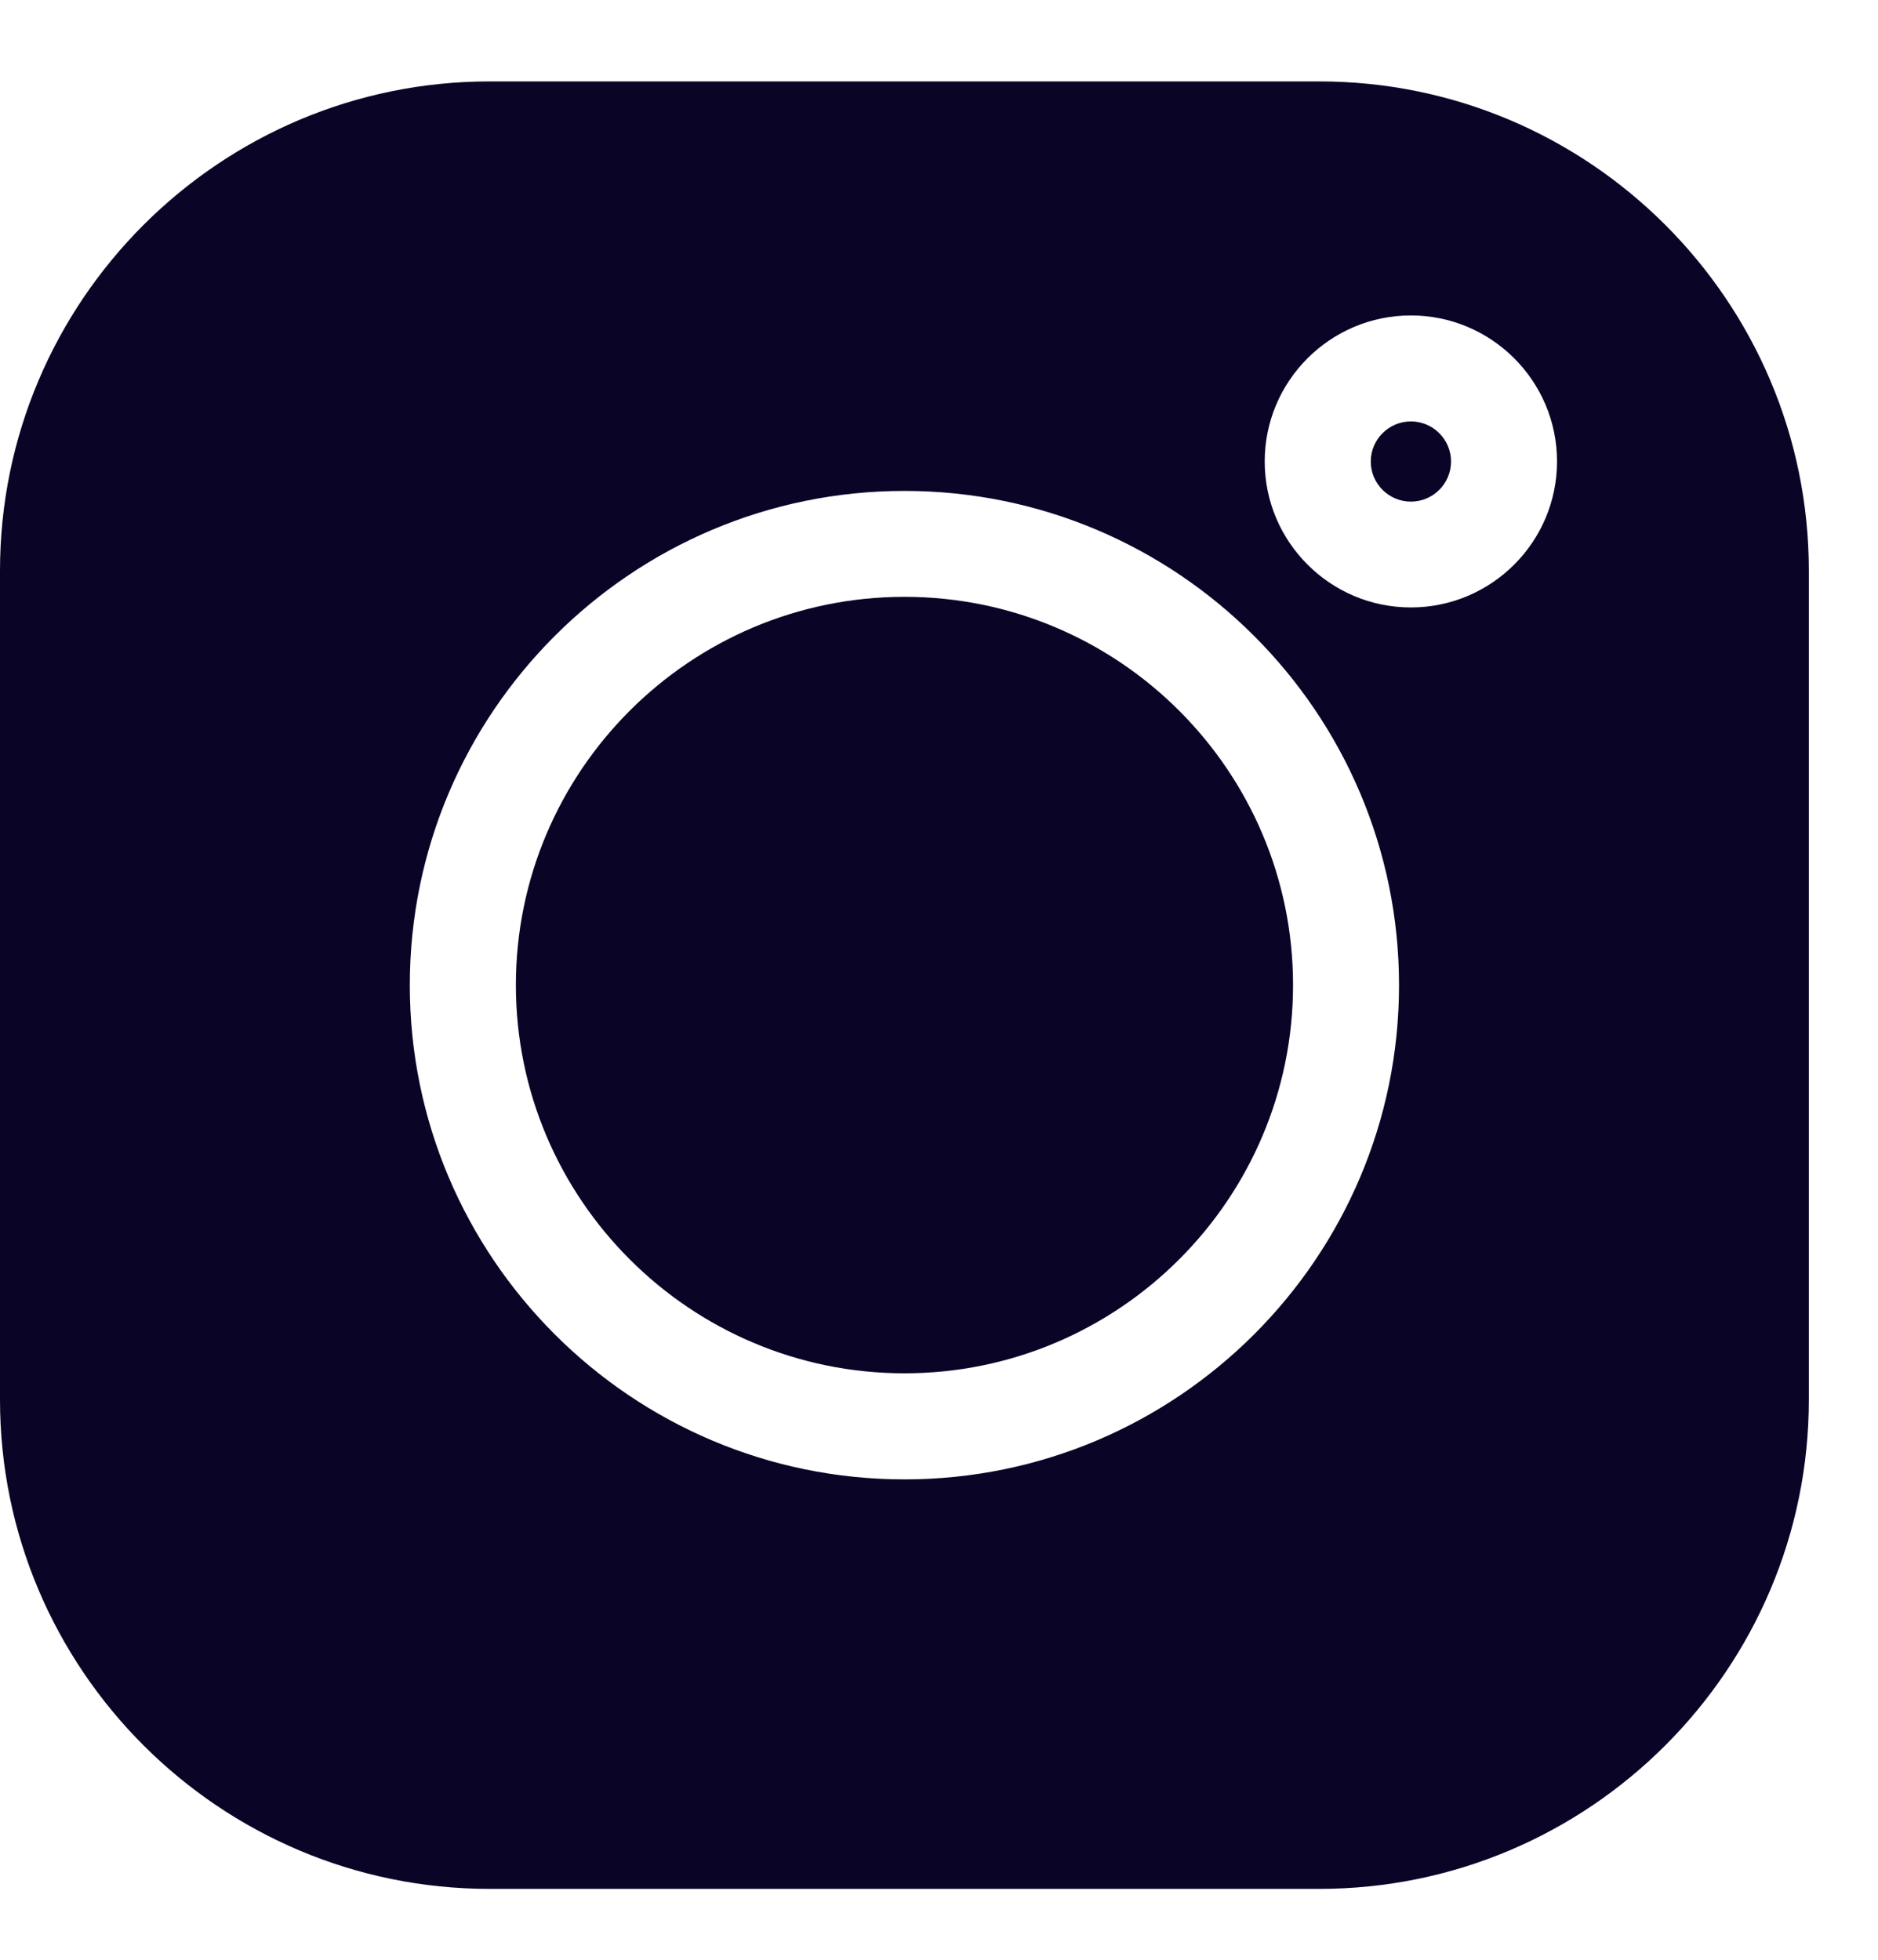
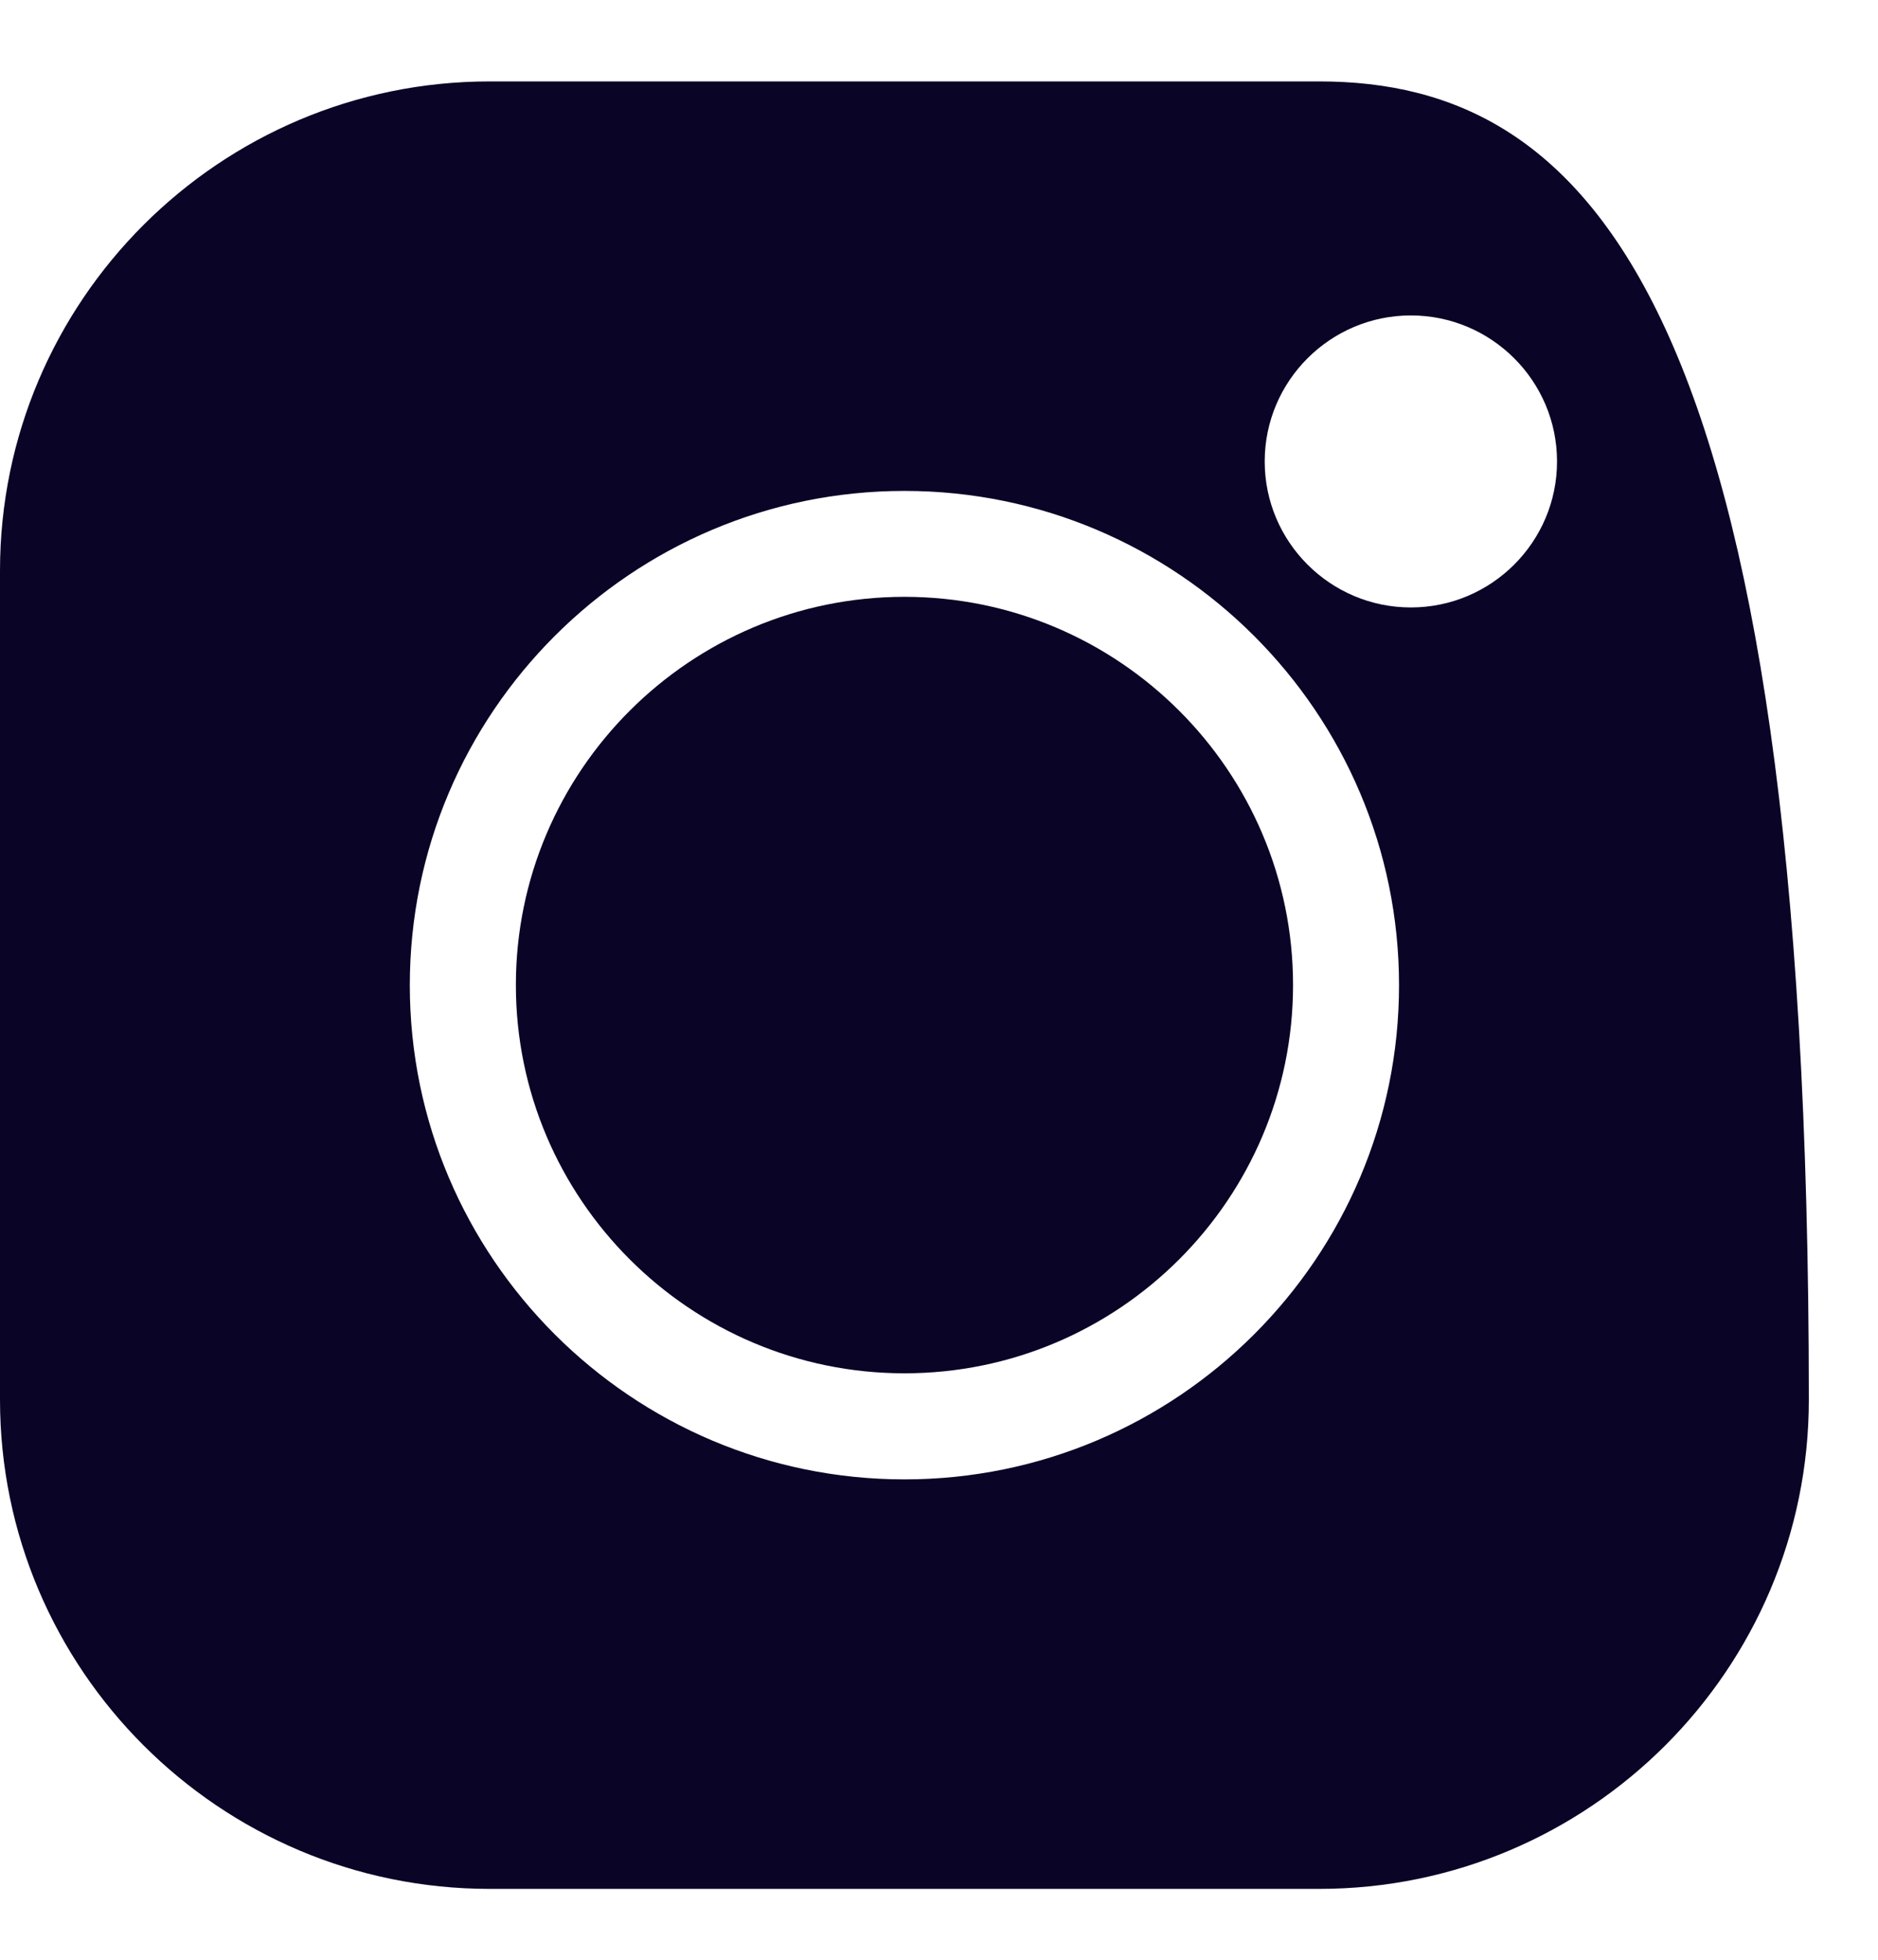
<svg xmlns="http://www.w3.org/2000/svg" width="23" height="24" viewBox="0 0 23 24" fill="none">
-   <path d="M16.157 0.997L5.997 0.997C2.69 0.997 7.61913e-10 3.685 1.69846e-09 6.989L4.57612e-09 17.14C5.51262e-09 20.444 2.69 23.132 5.997 23.132L16.157 23.132C19.463 23.132 22.153 20.444 22.153 17.14L22.153 6.989C22.153 3.685 19.463 0.997 16.157 0.997V0.997ZM11.077 18.117C7.737 18.117 5.019 15.402 5.019 12.065C5.019 8.727 7.737 6.012 11.077 6.012C14.417 6.012 17.134 8.727 17.134 12.065C17.134 15.402 14.417 18.117 11.077 18.117ZM17.279 7.439C16.292 7.439 15.489 6.637 15.489 5.651C15.489 4.665 16.292 3.863 17.279 3.863C18.266 3.863 19.069 4.665 19.069 5.651C19.069 6.637 18.266 7.439 17.279 7.439Z" fill="#0A0427" />
+   <path d="M16.157 0.997L5.997 0.997C2.69 0.997 7.61913e-10 3.685 1.69846e-09 6.989L4.57612e-09 17.14C5.51262e-09 20.444 2.69 23.132 5.997 23.132L16.157 23.132C19.463 23.132 22.153 20.444 22.153 17.14C22.153 3.685 19.463 0.997 16.157 0.997V0.997ZM11.077 18.117C7.737 18.117 5.019 15.402 5.019 12.065C5.019 8.727 7.737 6.012 11.077 6.012C14.417 6.012 17.134 8.727 17.134 12.065C17.134 15.402 14.417 18.117 11.077 18.117ZM17.279 7.439C16.292 7.439 15.489 6.637 15.489 5.651C15.489 4.665 16.292 3.863 17.279 3.863C18.266 3.863 19.069 4.665 19.069 5.651C19.069 6.637 18.266 7.439 17.279 7.439Z" fill="#0A0427" />
  <path d="M11.077 7.309C8.453 7.309 6.318 9.441 6.318 12.063C6.318 14.685 8.453 16.818 11.077 16.818C13.701 16.818 15.836 14.685 15.836 12.063C15.836 9.441 13.701 7.309 11.077 7.309Z" fill="#0A0427" />
-   <path d="M17.279 5.161C17.009 5.161 16.788 5.381 16.788 5.652C16.788 5.923 17.009 6.143 17.279 6.143C17.55 6.143 17.771 5.923 17.771 5.652C17.771 5.381 17.55 5.161 17.279 5.161Z" fill="#0A0427" />
</svg>